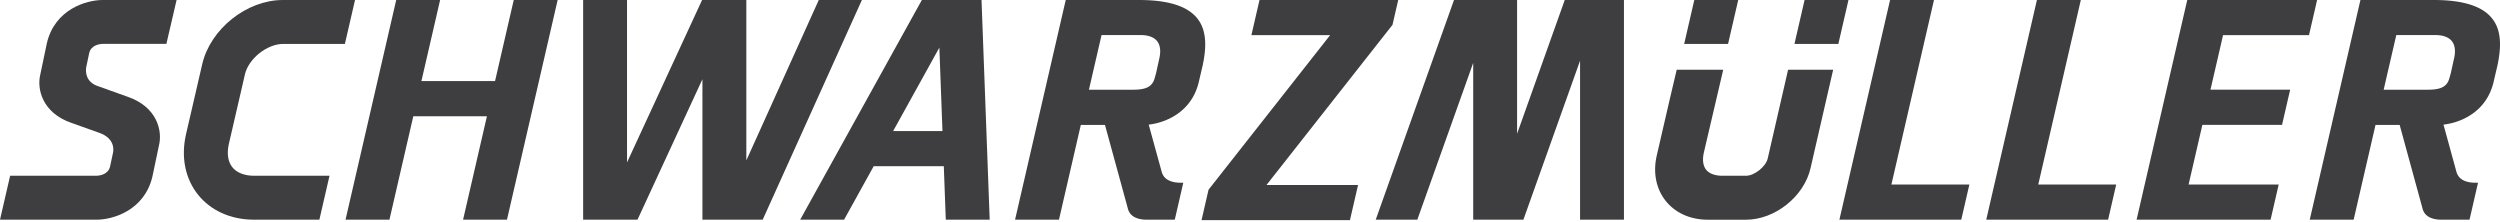
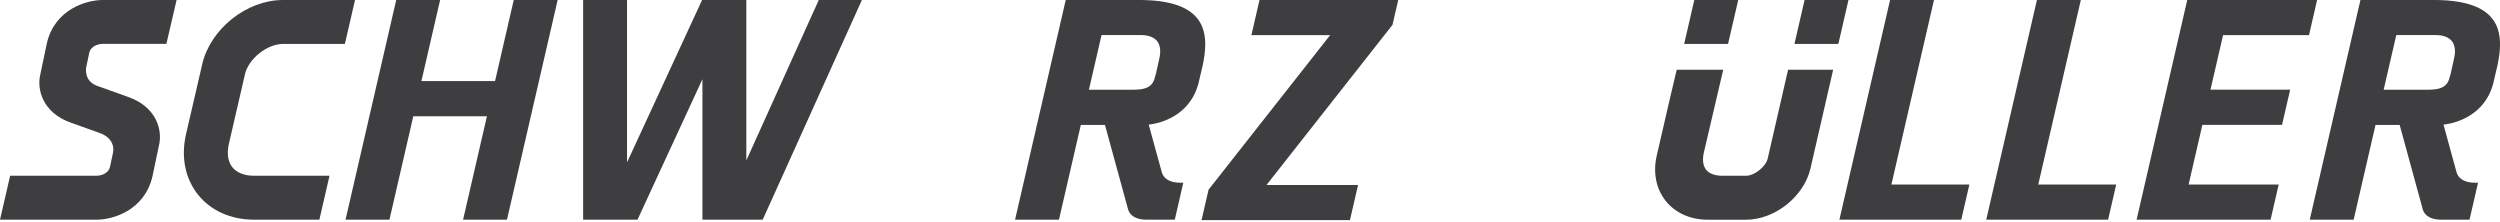
<svg xmlns="http://www.w3.org/2000/svg" id="SCHW_Master" data-name="SCHW Master" viewBox="0 0 2897.05 256.71">
  <defs>
    <style>.cls-1{fill:#3e3d3f;}</style>
  </defs>
  <path class="cls-1" d="M1361.35,254.58l9.87-42.85h-3.44c-8.53,0-15.21-2.48-18.8-7a15.8,15.8,0,0,1-2.84-5.82l-15-54.5c19.52-2.19,50-14.29,58.15-49.87l4.51-19.27c7.65-37,4.86-75.27-74-75.27H1235l-58.73,254.59h50.88l25.32-109.79h28l25.07,91.57,1.47,5.41a15.61,15.61,0,0,0,2.83,5.8c3.59,4.52,10.28,7,18.81,7h32.7Zm-17.87-187-1.18,5.31-2.58,11.74-1.57,5.55c-2.77,10.88-10.9,13.7-24.86,13.78h-51.42l14.61-63.32h45.59c8.54,0,15.22,2.49,18.81,7s4.52,11.59,2.6,19.92Z" />
  <path class="cls-1" d="M2861.73,254.58l9.87-42.85h-3.43c-8.54,0-15.22-2.48-18.81-7a16.3,16.3,0,0,1-2.85-5.82l-14.94-54.5c19.51-2.19,50-14.29,58.16-49.87l4.49-19.27c7.65-37,4.85-75.27-74-75.27h-84.9l-58.74,254.59h50.87l25.34-109.79h28l25.06,91.57,1.46,5.41a15.92,15.92,0,0,0,2.83,5.8c3.61,4.52,10.27,7,18.83,7h32.76Zm-17.87-187-1.19,5.31-2.58,11.74-1.56,5.55c-2.77,10.88-10.9,13.7-24.87,13.78h-51.42l14.62-63.32h45.58c8.55,0,15.23,2.49,18.82,7s4.52,11.59,2.6,19.92Z" />
  <polygon class="cls-1" points="2241.13 0 2190.26 0 2131.53 254.59 2182.41 254.59 2182.41 254.59 2272.75 254.59 2282.14 213.86 2191.79 213.86 2241.13 0" />
  <polygon class="cls-1" points="573.67 93.97 488.34 93.97 510.01 0 459.14 0 400.41 254.59 451.29 254.59 478.94 134.71 564.27 134.71 536.62 254.59 587.49 254.59 646.22 0 595.34 0 573.67 93.97" />
-   <path class="cls-1" d="M1119.13,0h-50.87l-141,254.58h50.88l34.33-62h81.23l2.3,62h50.88L1137.41,0ZM1035,151.85l53.55-96.7,3.6,96.7Z" />
  <polygon class="cls-1" points="948.81 0 864.86 185.91 864.86 0 813.99 0 813.99 0 813.6 0 726.62 188.19 726.62 0 675.76 0 675.76 254.59 695.95 254.59 695.95 254.59 738.74 254.59 813.99 91.78 813.99 254.59 833.85 254.59 833.85 254.59 883.82 254.59 998.79 0 948.81 0" />
-   <polygon class="cls-1" points="1831.01 0 1813.27 0 1758.03 154.97 1758.03 0 1707.18 0 1707.18 0 1684.94 0 1594.21 254.59 1642.4 254.59 1707.18 72.85 1707.18 254.59 1722.54 254.59 1722.54 254.59 1765.34 254.59 1831.01 70.33 1831.01 254.59 1881.88 254.59 1881.88 0 1831.01 0 1831.01 0" />
  <polygon class="cls-1" points="2411.3 0 2360.42 0 2301.7 254.59 2352.57 254.59 2352.57 254.59 2442.91 254.59 2452.3 213.86 2361.97 213.86 2411.3 0" />
  <polygon class="cls-1" points="2675.71 40.73 2685.1 0 2585.52 0 2538.23 0 2534.64 0 2475.93 254.59 2526.79 254.59 2526.79 254.59 2631.19 254.59 2640.59 213.86 2536.19 213.86 2552.15 144.68 2644.48 144.68 2653.88 103.94 2561.54 103.94 2576.13 40.73 2675.71 40.73" />
  <path class="cls-1" d="M278.18,110.68l5.72-24.8c1.94-8.38,8.16-17.41,16.64-24.17s18.69-10.79,27.28-10.79h71.84L411.41,0H327.82c-42,0-84,33.49-93.49,74.42l-5.72,24.81-13,56.14c-12.59,54.57,22.9,99.21,78.86,99.21H370.1l11.74-50.9H294.52c-11.23,0-20.23-3.53-25.32-9.93s-6.5-16-4-26.93Z" />
  <path class="cls-1" d="M54.26,50.27,46.7,86.33c-4.13,16.67,2.19,44.53,36.38,56.19l31.52,11.24c21.17,7.21,16.24,23.74,16.24,23.74L127.56,193c-2.19,9.48-12.69,10.59-15.45,10.68H11.74L0,254.58H112c18.37,0,55.51-10.4,64.68-50.26l7.57-36c4.13-16.69-2.19-44.55-36.38-56.2l-33.53-12C95.91,94.5,100,77.48,100,77.48l3.37-16c2.18-9.47,12.68-10.56,15.45-10.66h74L204.63,0H118.94C100.57,0,63.44,10.4,54.26,50.27Z" />
  <polygon class="cls-1" points="1613.65 28.79 1620.29 0 1592.05 0 1573.43 0 1459.55 0 1450.15 40.73 1541.38 40.73 1400.51 219.8 1392.36 255.12 1431.84 255.12 1435.58 255.12 1564.35 255.12 1573.74 214.38 1467.63 214.38 1613.65 28.79" />
  <polygon class="cls-1" points="2014.28 0 1963.39 0 1951.65 50.92 2002.51 50.92 2014.28 0" />
  <polygon class="cls-1" points="2091.18 0 2079.45 50.92 2130.31 50.92 2142.05 0 2091.18 0" />
  <path class="cls-1" d="M2048.48,183.6c-2.2,9.57-15.4,20.08-25.2,20.08h-27.42c-8.54,0-15.22-2.5-18.8-7s-4.52-11.6-2.6-19.93l22.44-95.92H1943l-8,33.93-15.11,65.43c-9.43,40.93,17.18,74.42,59.15,74.42h44.21c33.56,0,67.22-26.77,74.78-59.53L2124.3,80.81h-52.22Z" />
</svg>